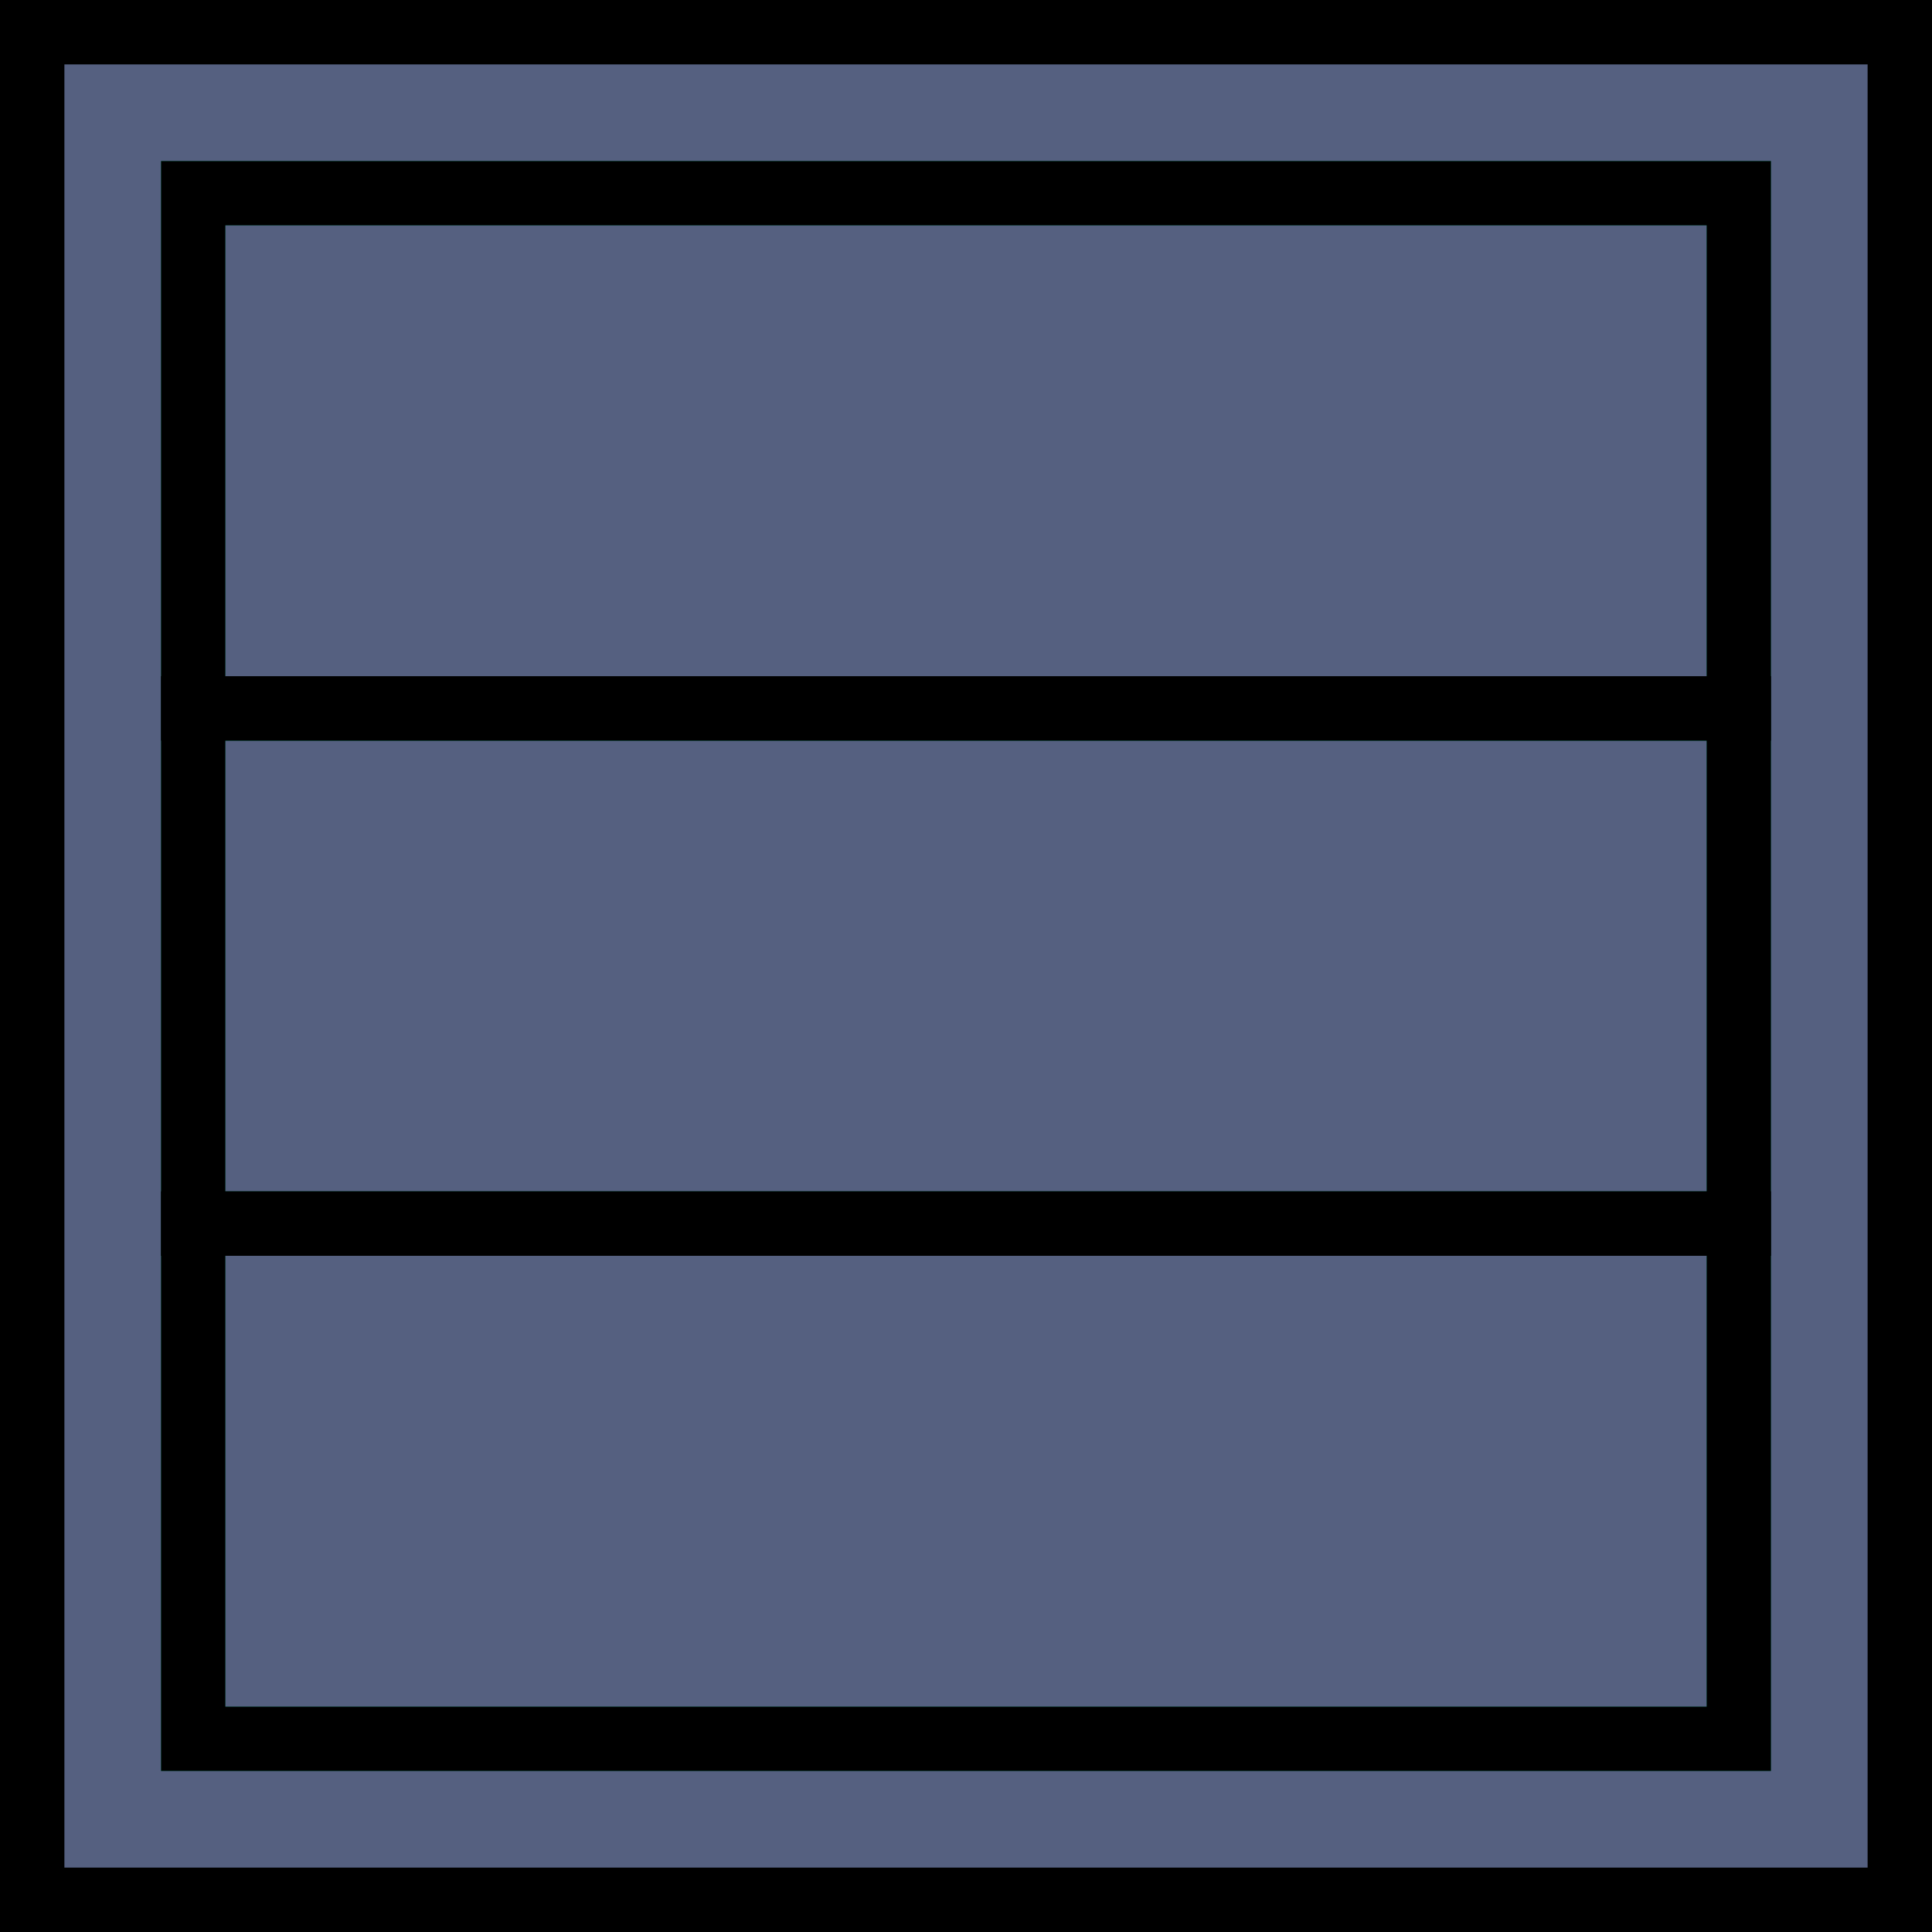
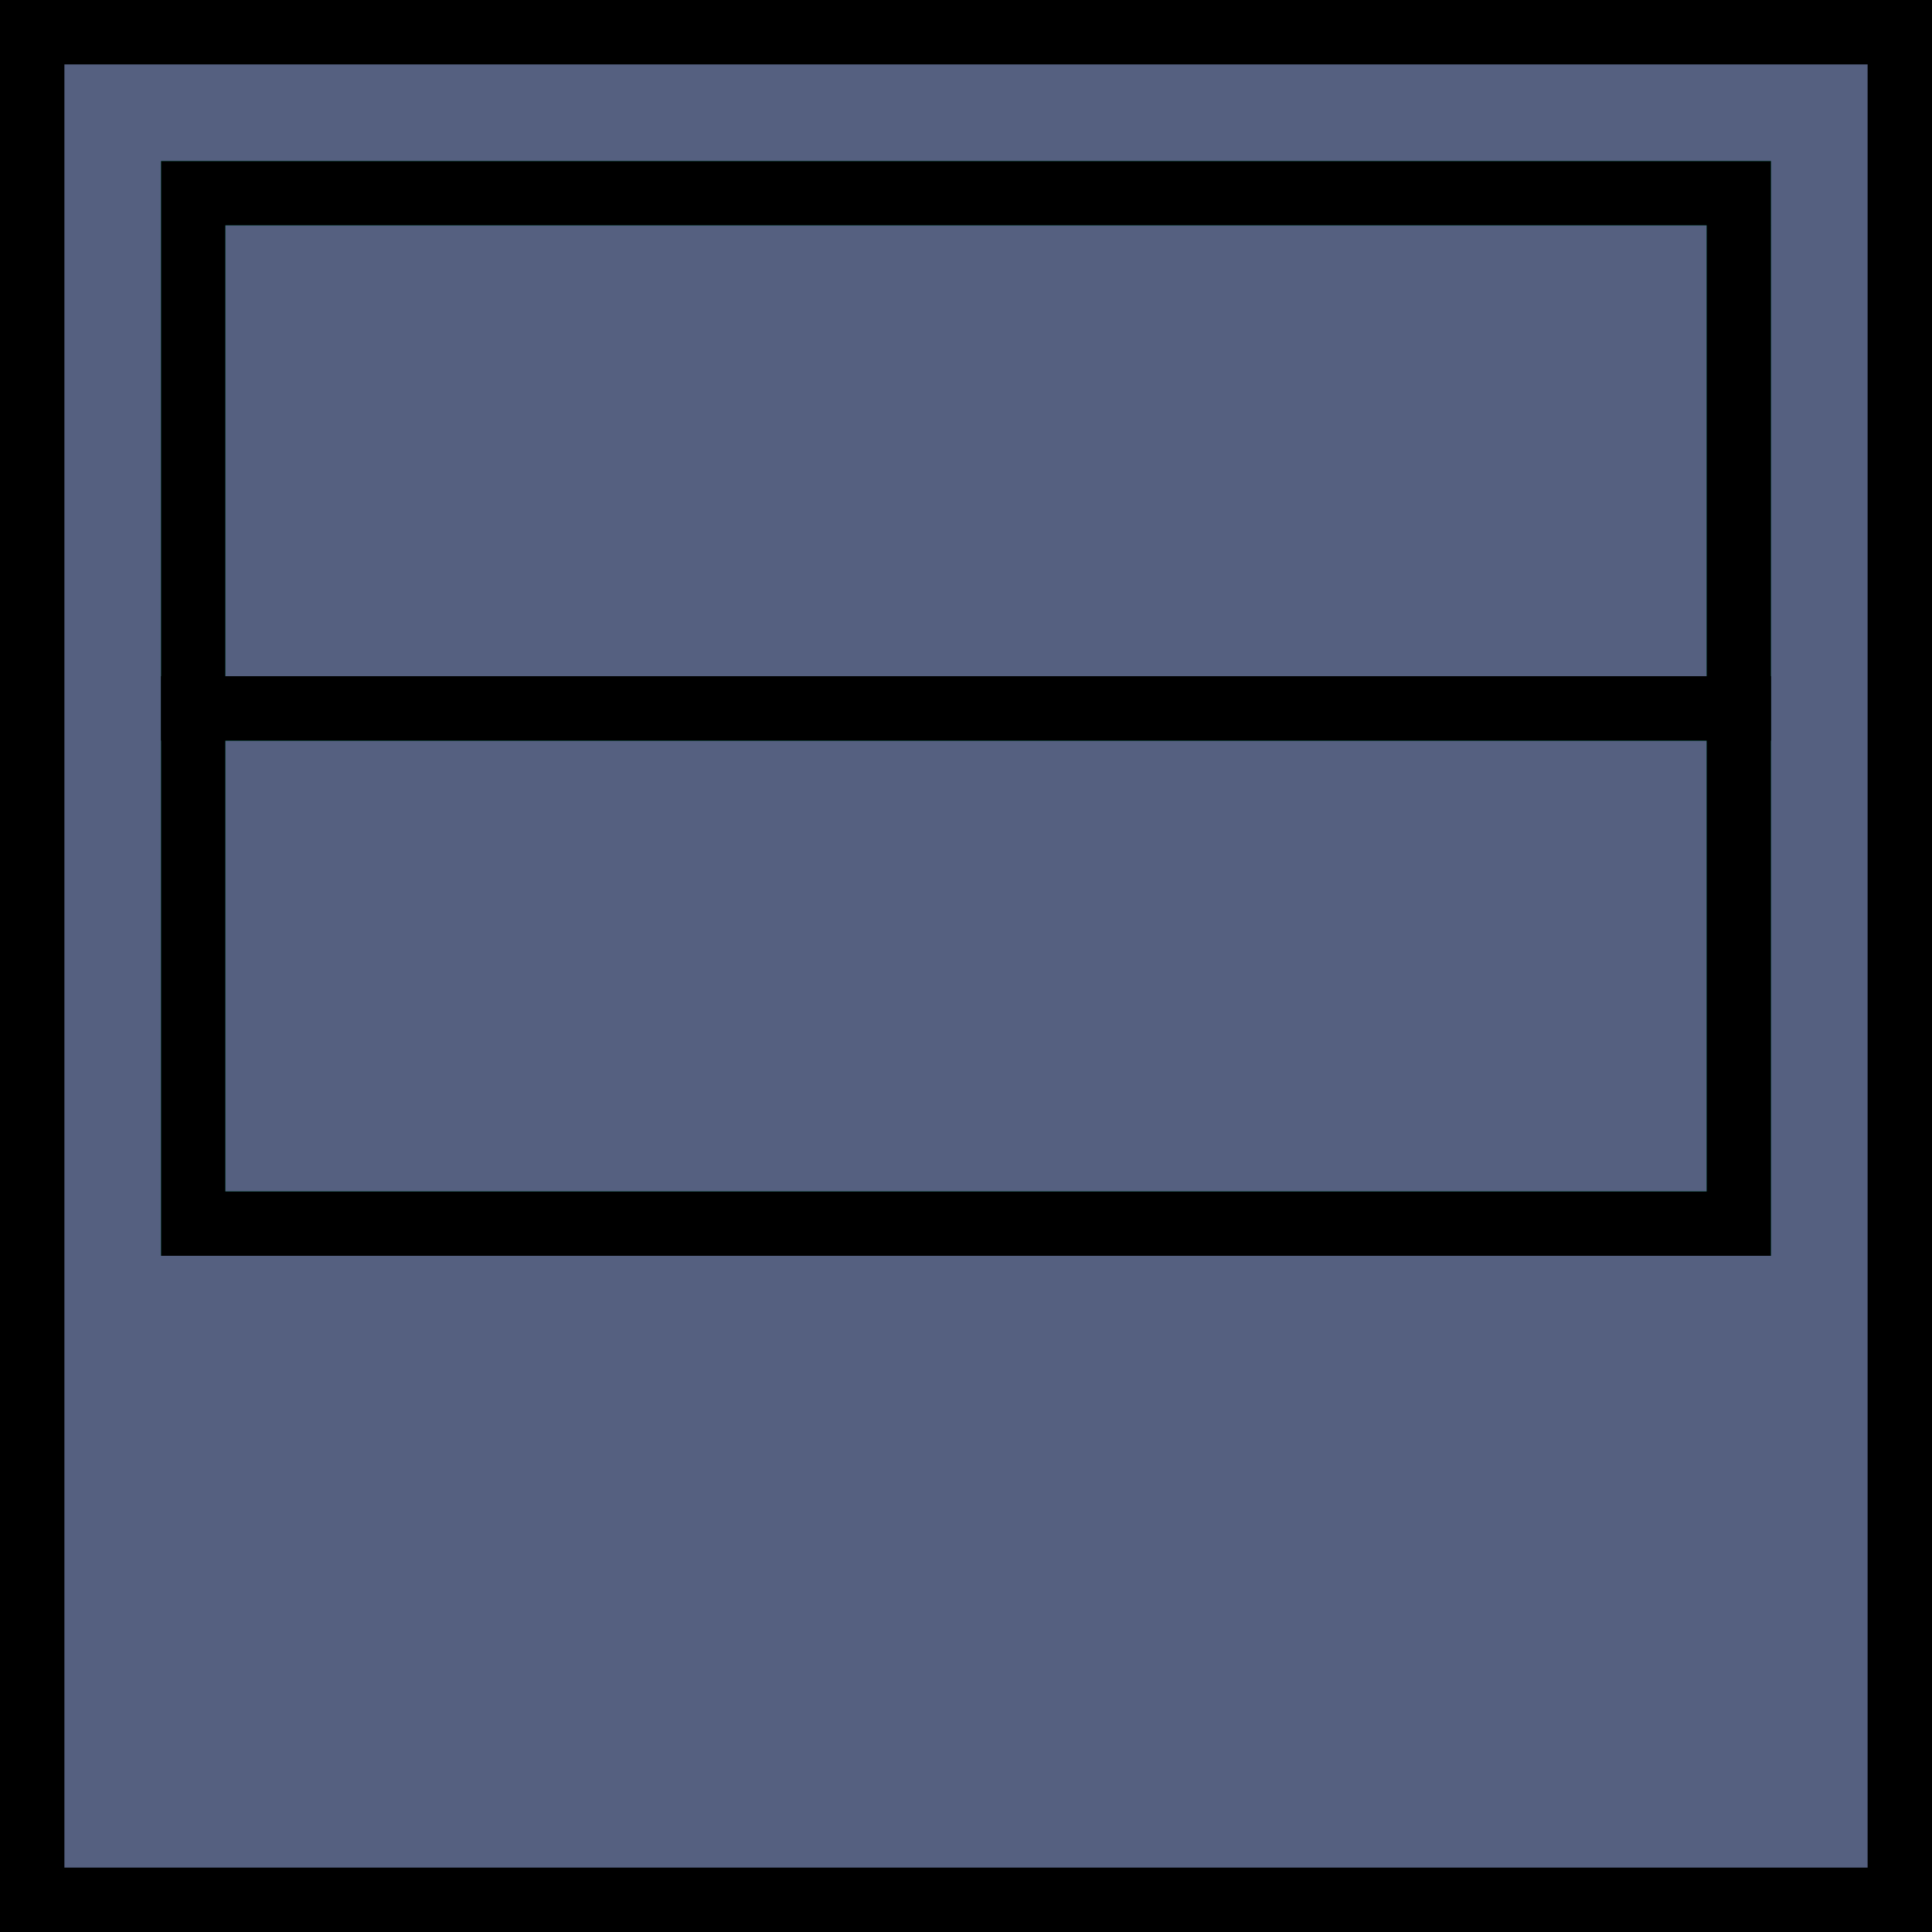
<svg xmlns="http://www.w3.org/2000/svg" height="800px" width="800px" version="1.1" id="Layer_1" viewBox="0 0 512 512" xml:space="preserve">
  <g transform="translate(1)">
    <g>
      <polygon style="fill:#556080;" points="7.533,503.467 502.467,503.467 502.467,8.533 7.533,8.533   " />
-       <polygon style="fill:#556080;" points="50.2,460.8 459.8,460.8 459.8,324.267 50.2,324.267   " />
    </g>
-     <path style="fill:#25B99A;" d="M468.333,469.333H41.667v-153.6h426.667V469.333z M58.733,452.267h392.533V332.8H58.733V452.267z" />
    <polygon style="fill:#556080;" points="50.2,324.267 459.8,324.267 459.8,187.733 50.2,187.733  " />
    <path style="fill:#25B99A;" d="M468.333,332.8H41.667V179.2h426.667V332.8z M58.733,315.733h392.533V196.267H58.733V315.733z" />
    <polygon style="fill:#556080;" points="50.2,187.733 459.8,187.733 459.8,51.2 50.2,51.2  " />
    <path style="fill:#25B99A;" d="M468.333,196.267H41.667v-153.6h426.667V196.267z M58.733,179.2h392.533V59.733H58.733V179.2z" />
-     <path d="M468.333,469.333H41.667v-153.6h426.667V469.333z M58.733,452.267h392.533V332.8H58.733V452.267z" />
    <path d="M468.333,332.8H41.667V179.2h426.667V332.8z M58.733,315.733h392.533V196.267H58.733V315.733z" />
    <path d="M468.333,196.267H41.667v-153.6h426.667V196.267z M58.733,179.2h392.533V59.733H58.733V179.2z" />
    <path d="M511,512H-1V0h512V512z M16.067,494.933h477.867V17.067H16.067V494.933z" />
  </g>
</svg>